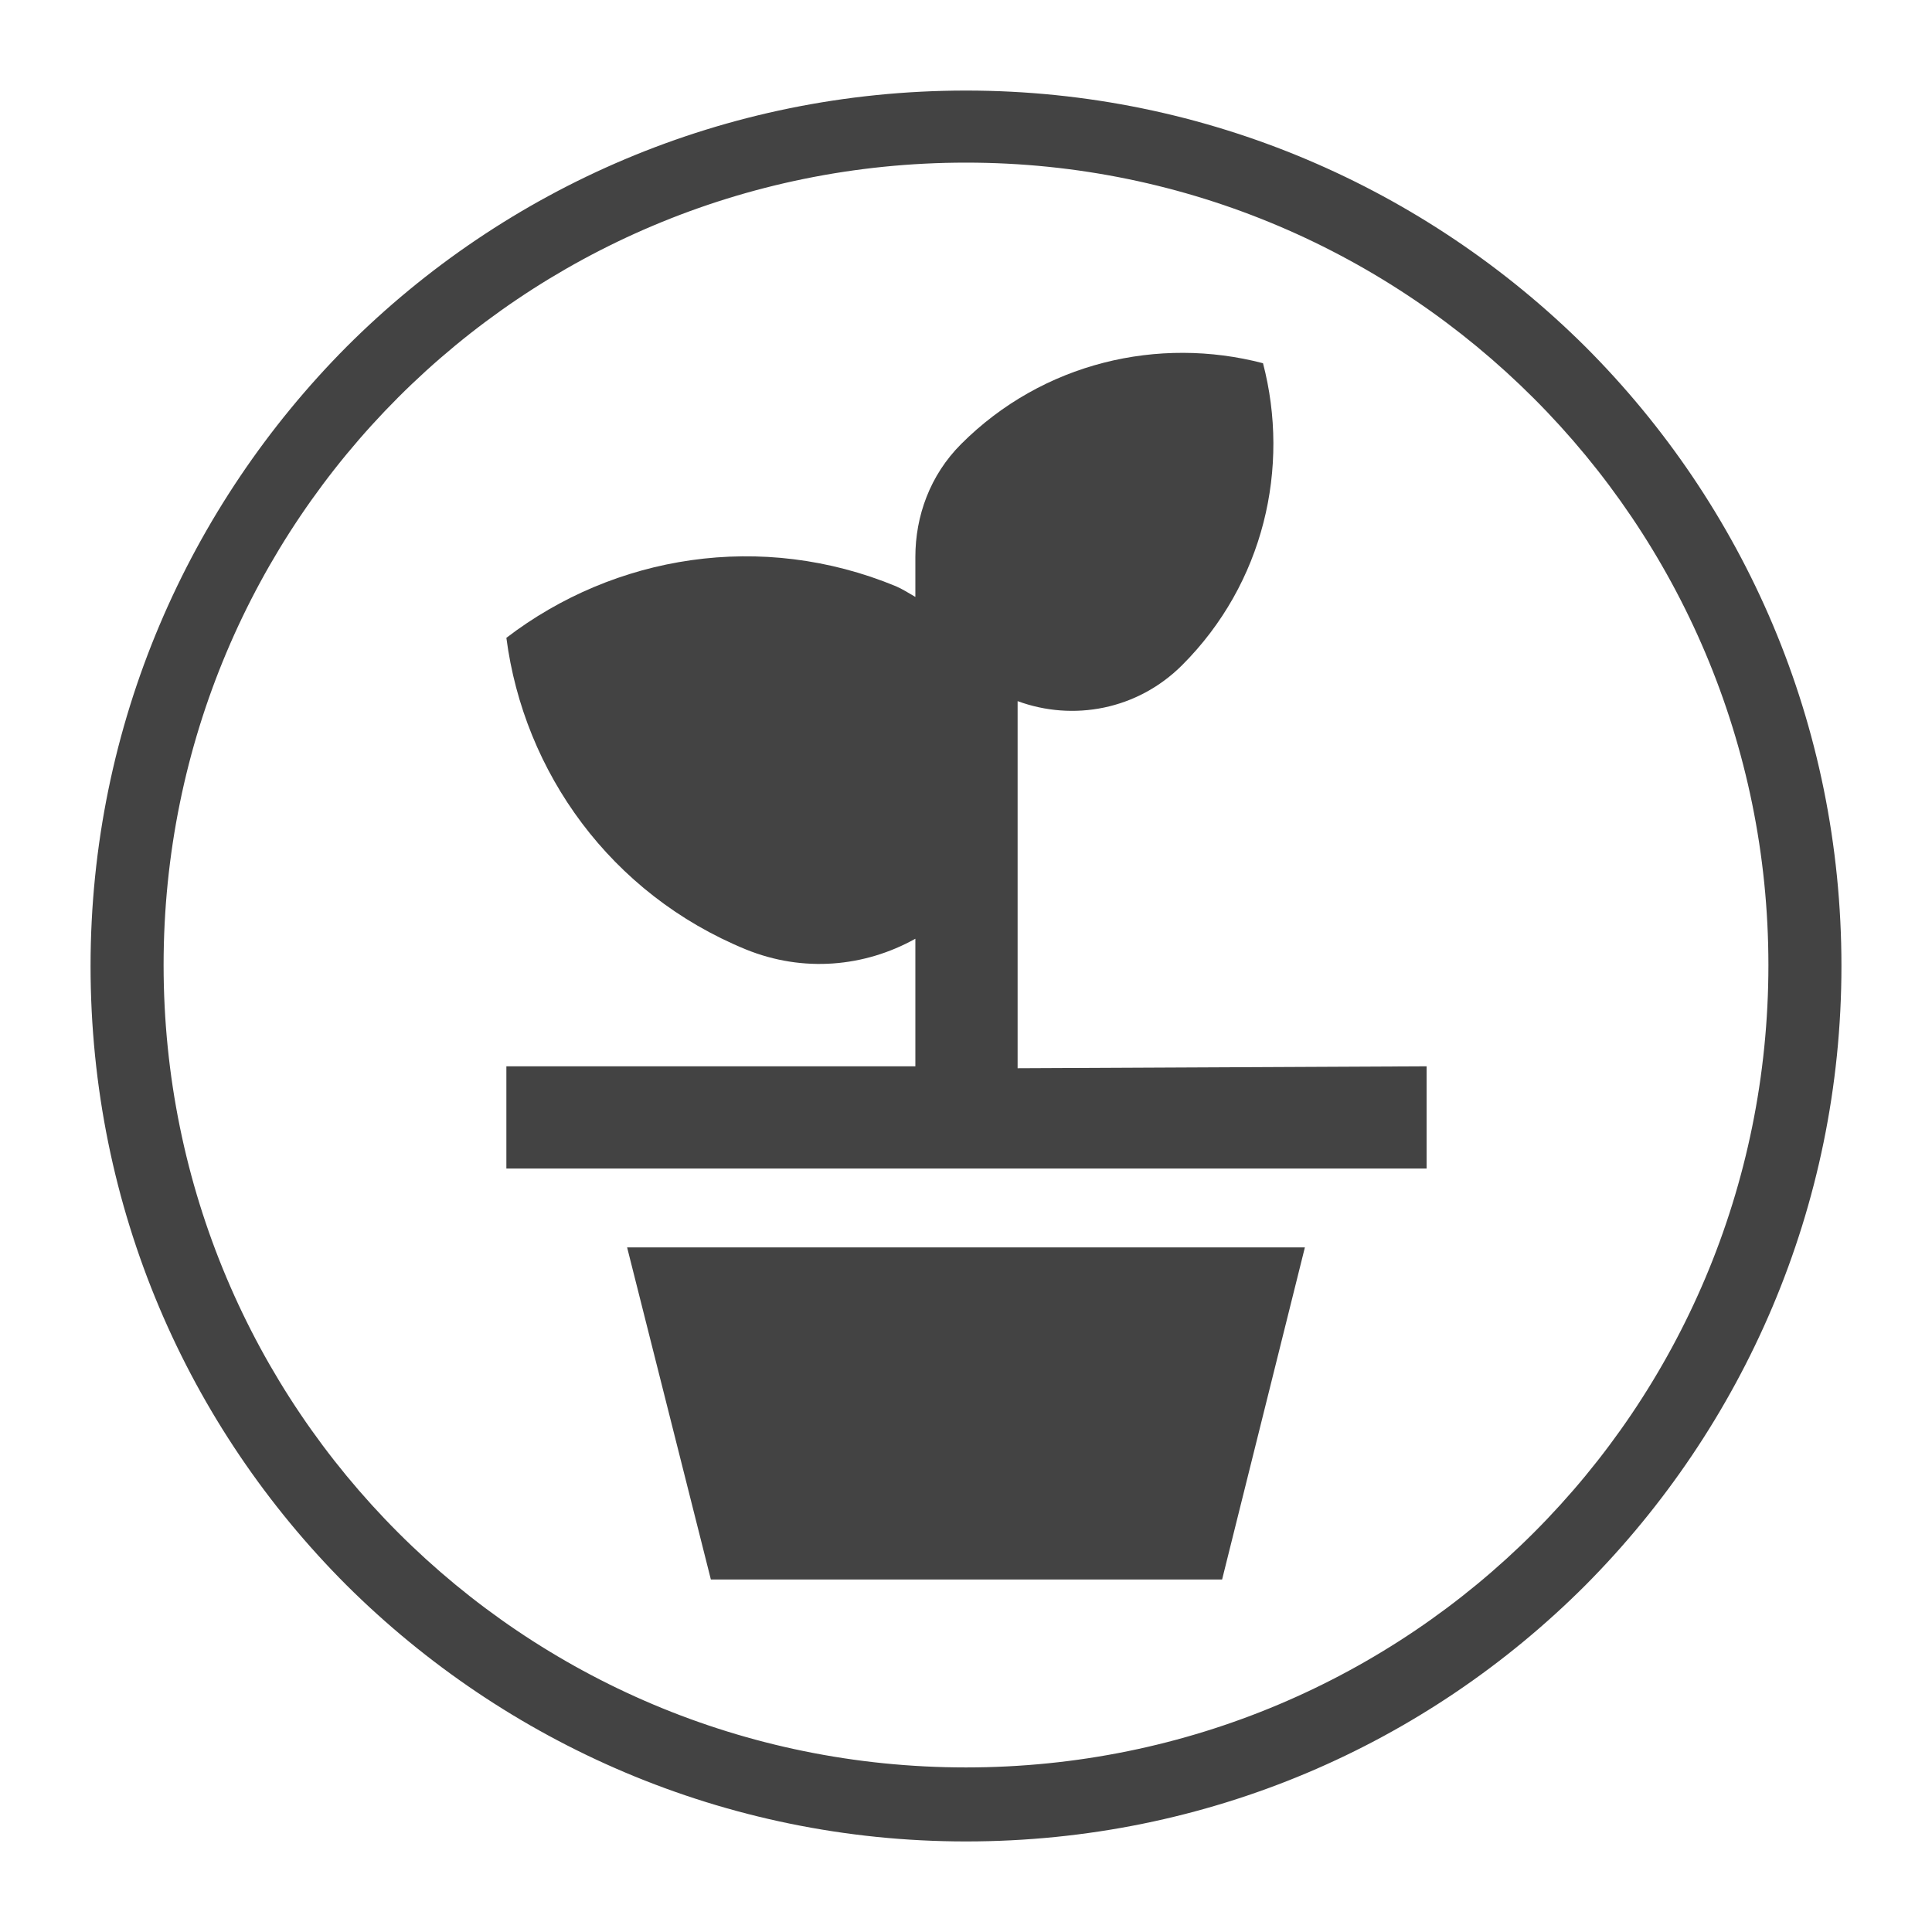
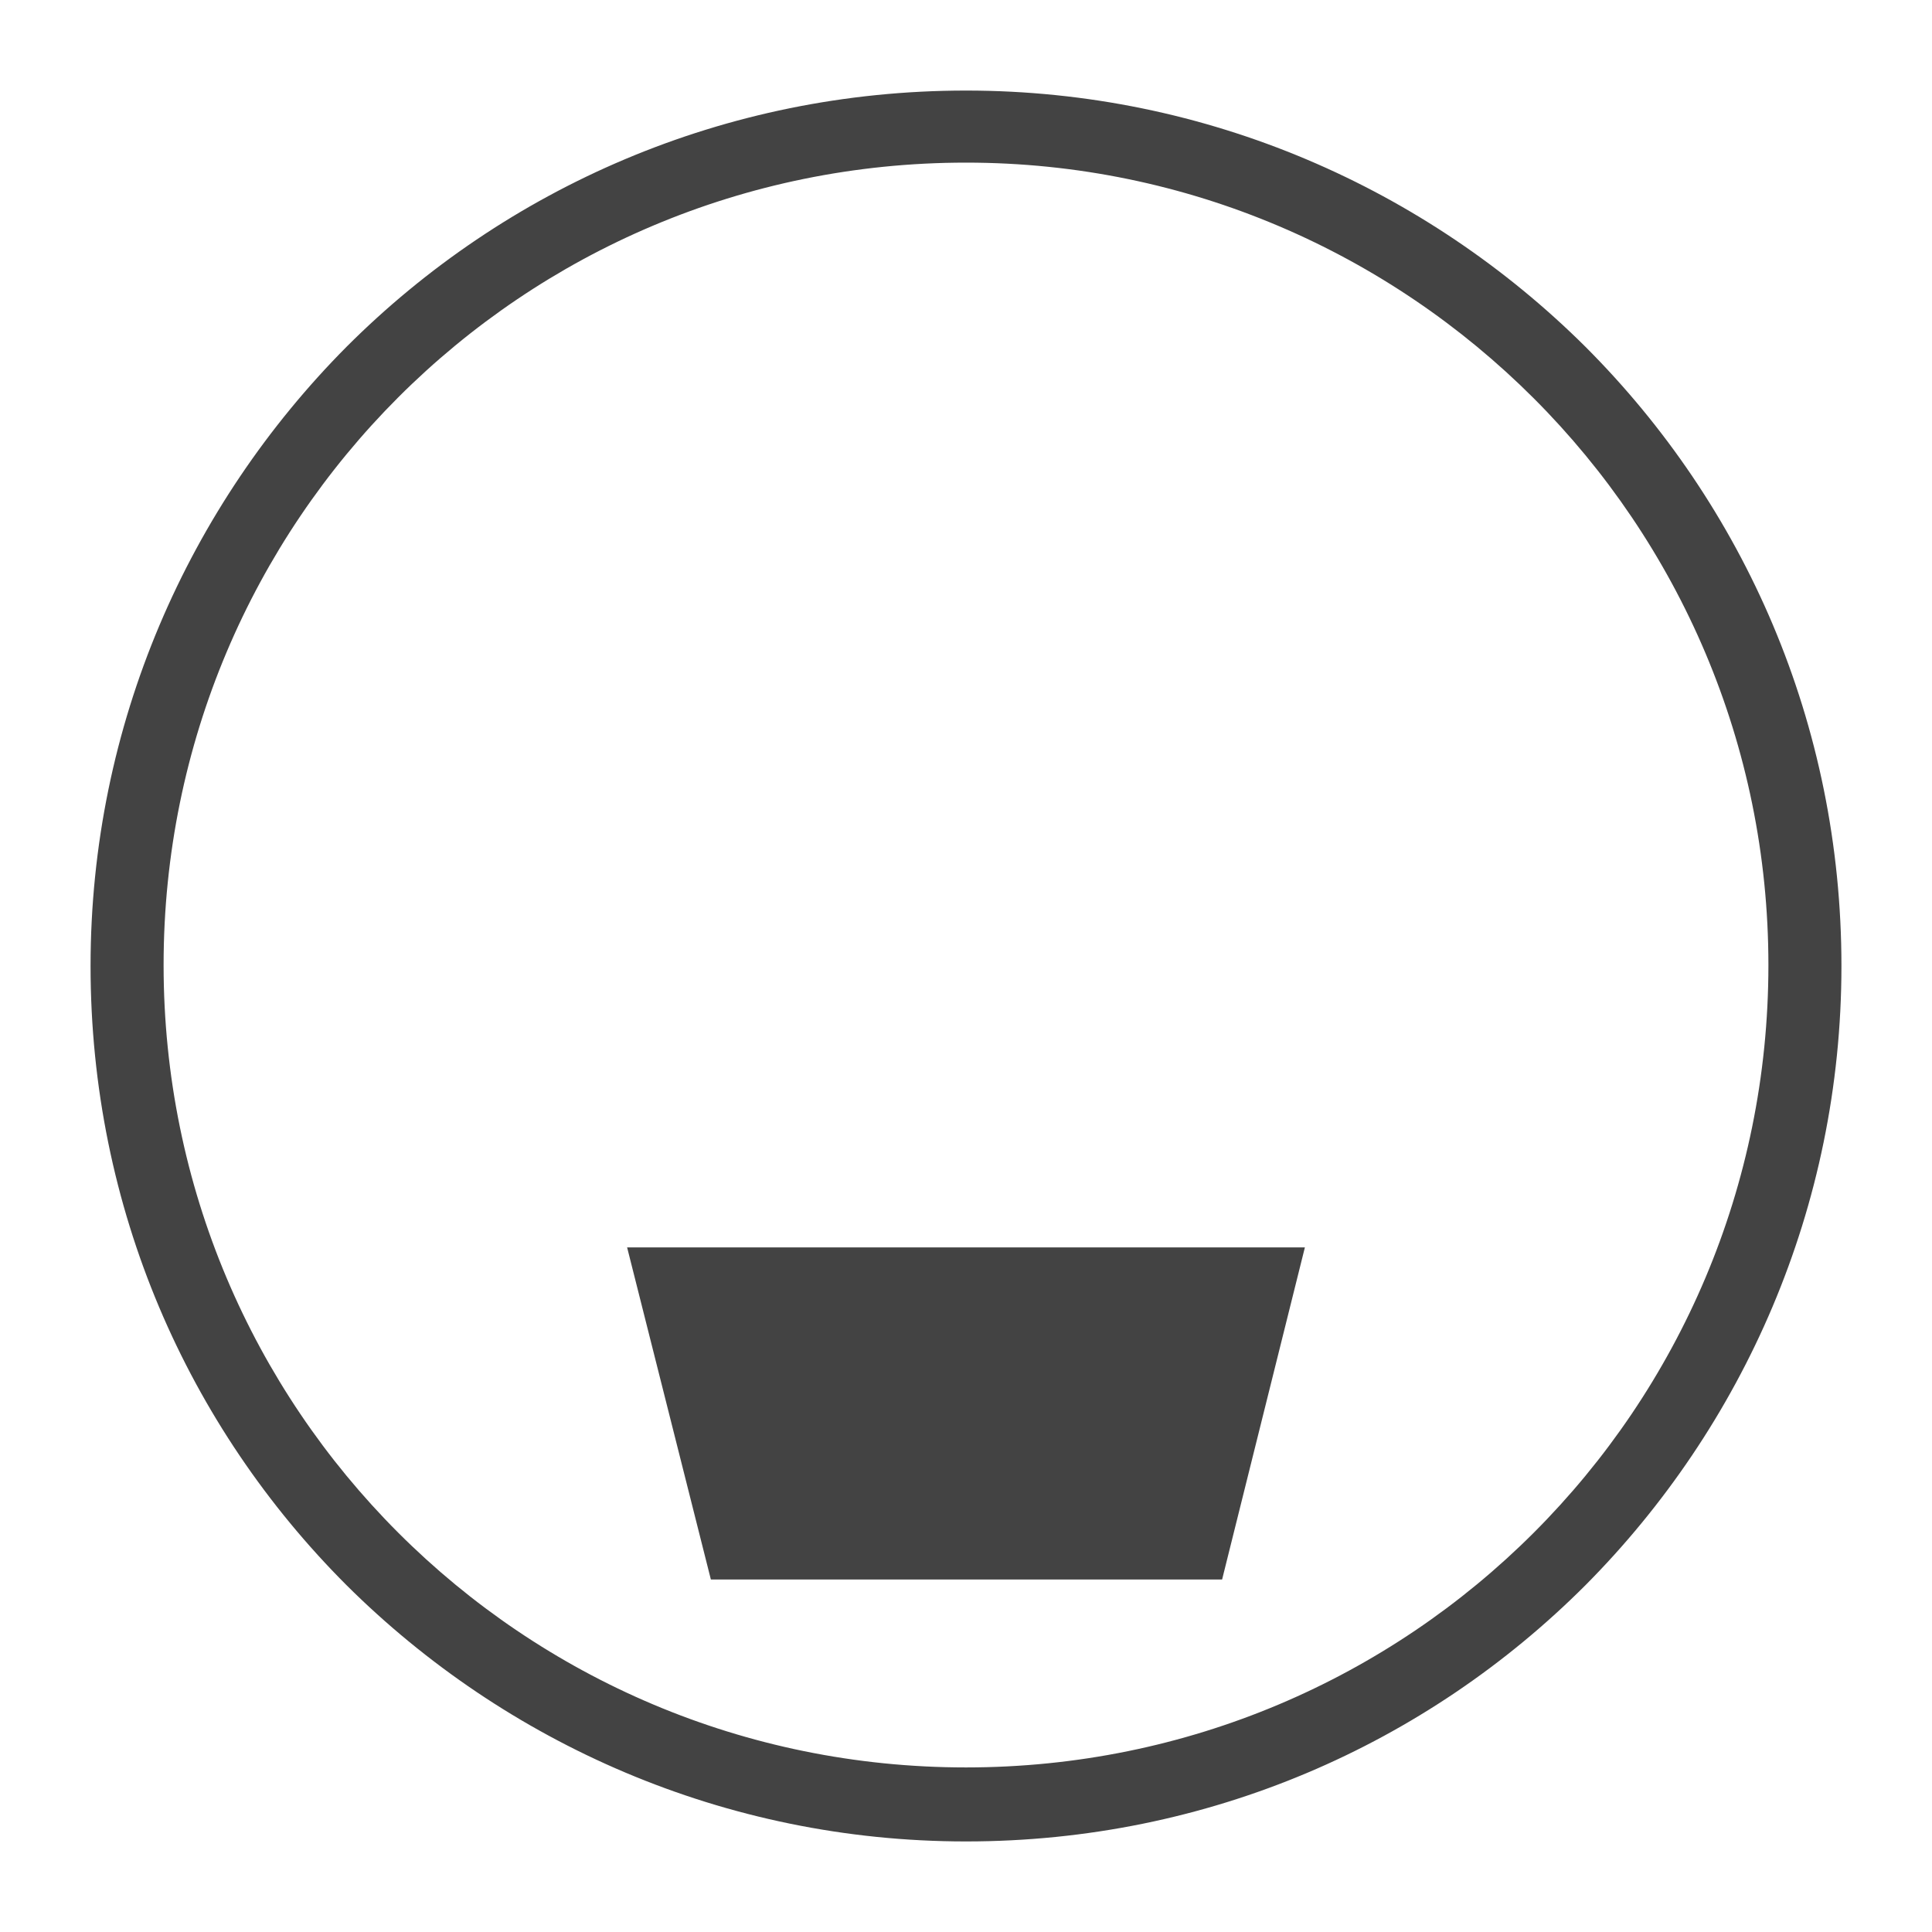
<svg xmlns="http://www.w3.org/2000/svg" version="1.1" id="Layer_1" x="0px" y="0px" viewBox="0 0 198.4 198.4" style="enable-background:new 0 0 198.4 198.4;" xml:space="preserve">
  <style type="text/css"> .st0{fill:#434343;} </style>
  <g>
    <path class="st0" d="M99.2,9.3c24.8,0,47.3,10.1,63.6,26.3c16.3,16.3,26.3,38.7,26.3,63.6c0,24.8-10.1,47.3-26.3,63.6 c-16.3,16.3-38.7,26.3-63.6,26.3c-24.8,0-47.3-10.1-63.6-26.3C19.3,146.5,9.3,124.1,9.3,99.2c0-24.8,10.1-47.3,26.3-63.6 C51.9,19.3,74.4,9.3,99.2,9.3L99.2,9.3z M157.5,40.9C142.6,26,122,16.7,99.2,16.7s-43.4,9.2-58.3,24.1C26,55.7,16.8,76.3,16.8,99.1 s9.2,43.4,24.1,58.3c14.9,14.9,35.5,24.1,58.3,24.1s43.4-9.2,58.3-24.1c14.9-14.9,24.1-35.5,24.1-58.3 C181.6,76.4,172.4,55.8,157.5,40.9z" />
  </g>
  <g>
-     <path class="st0" d="M104.5,109.7V72c5.7,2.1,12.3,0.9,16.9-3.7l0,0c8.4-8.4,11.1-20.3,8.3-31c-10.7-2.8-22.6-0.1-31,8.3v0 c-3.2,3.2-4.7,7.4-4.7,11.6h0v4.1c-0.7-0.4-1.3-0.8-2-1.1c-13.8-5.7-28.9-3.2-40,5.3c1.8,13.8,10.7,26.3,24.6,32 c5.9,2.4,12.2,1.8,17.4-1.1v13.1H52v10.5h94.5v-10.5L104.5,109.7L104.5,109.7z" />
    <polygon class="st0" points="64.4,128.1 73,162.2 125.5,162.2 134,128.1 " />
  </g>
</svg>